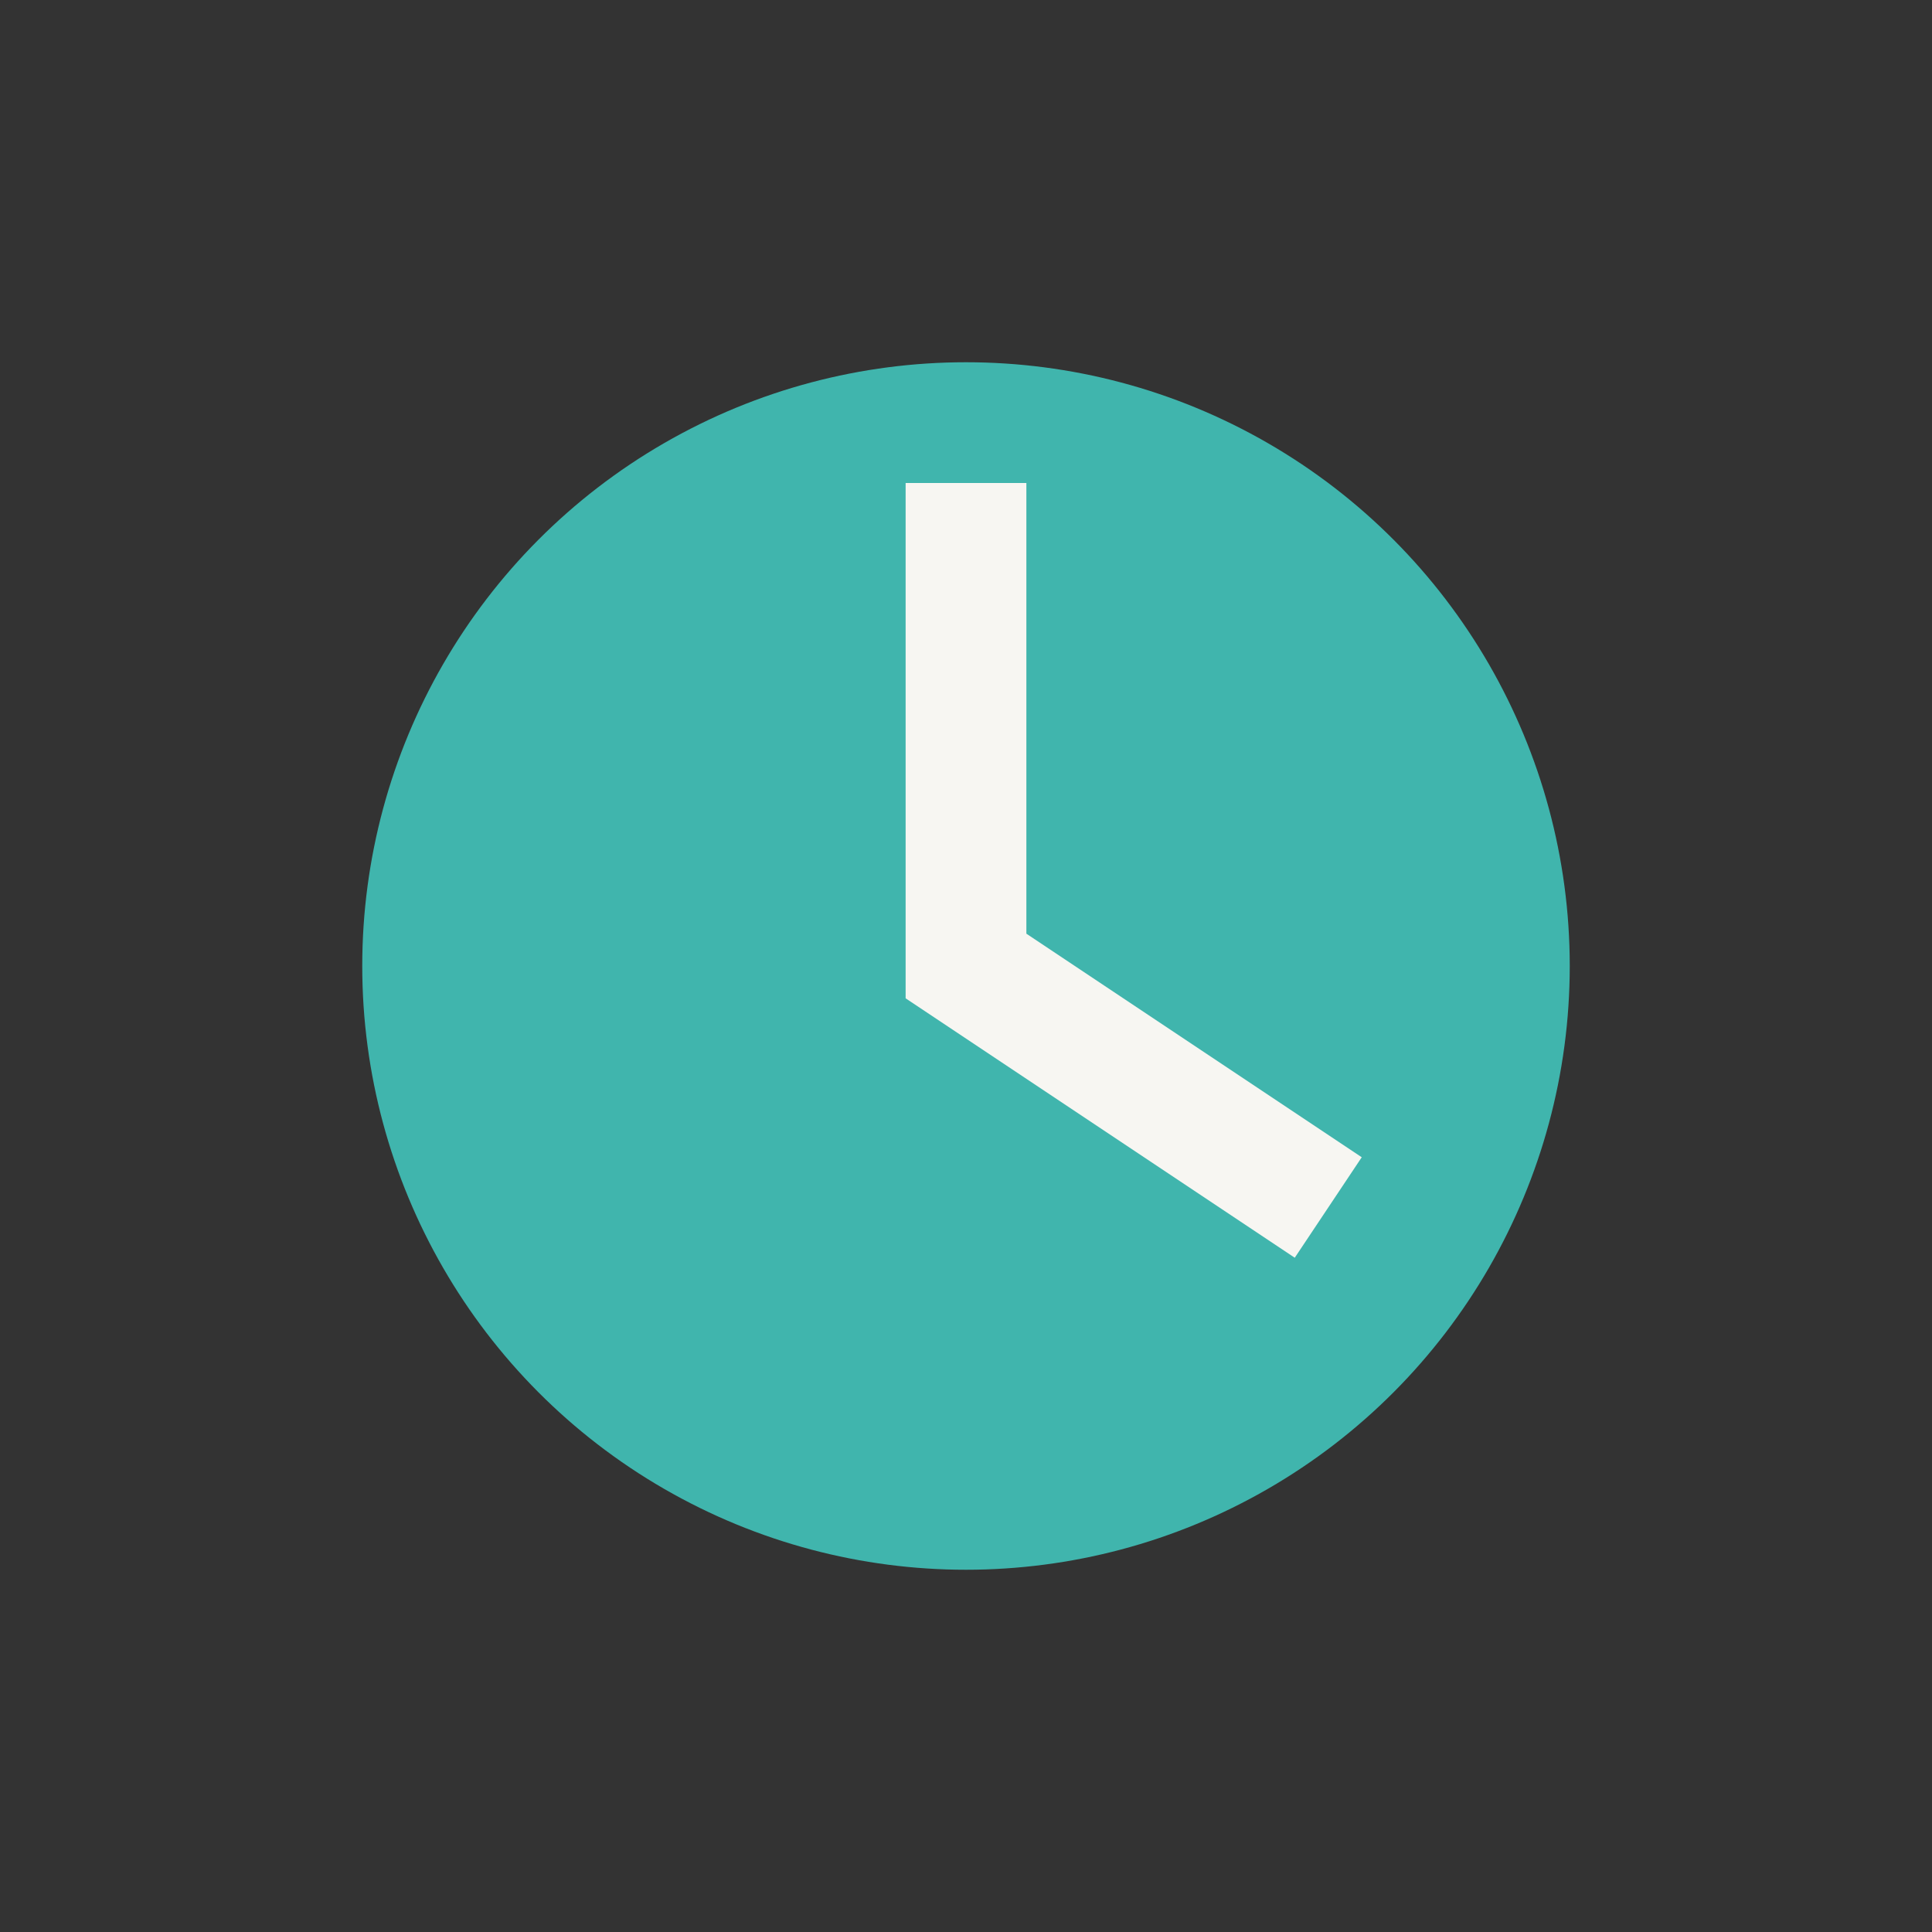
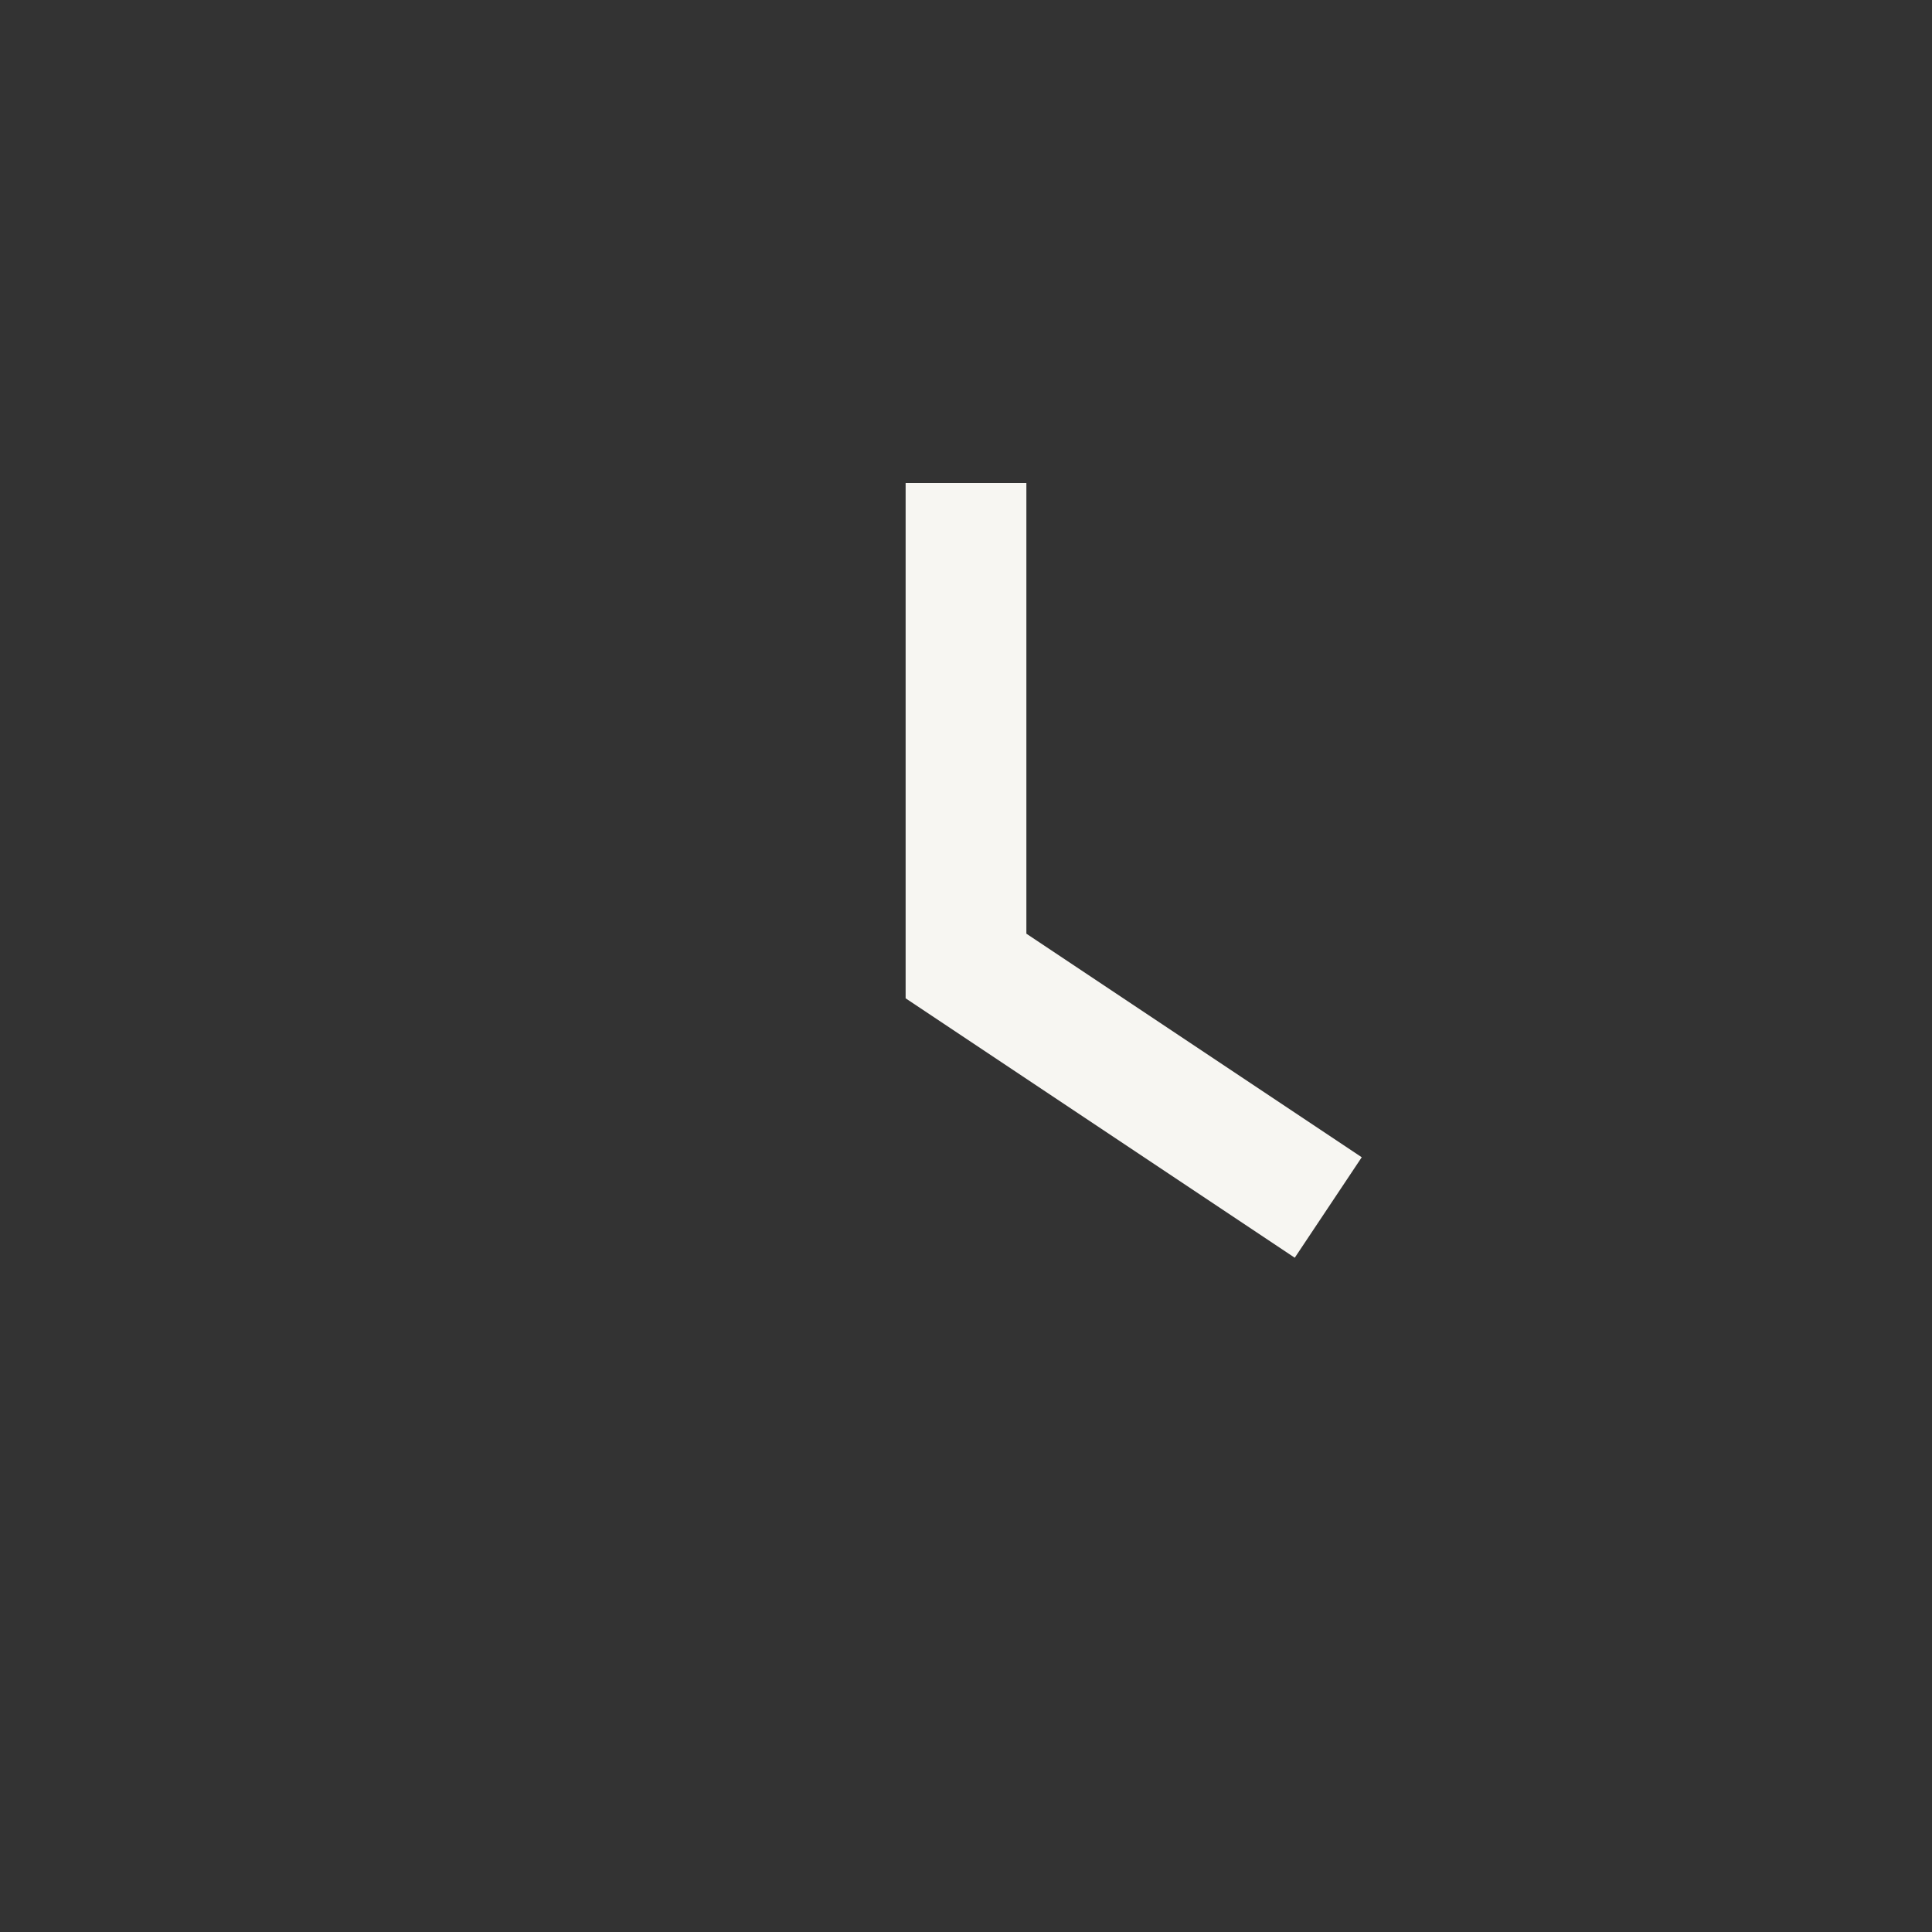
<svg xmlns="http://www.w3.org/2000/svg" width="32" height="32" viewBox="0 0 32 32">
  <rect x="0" y="0" width="32" height="32" fill="#333333" stroke="none" />
-   <circle cx="16" cy="16" r="10" fill="#40B5AD" />
  <path d="M16 8v8l6 4" stroke="#F7F6F2" stroke-width="2" fill="none" />
</svg>